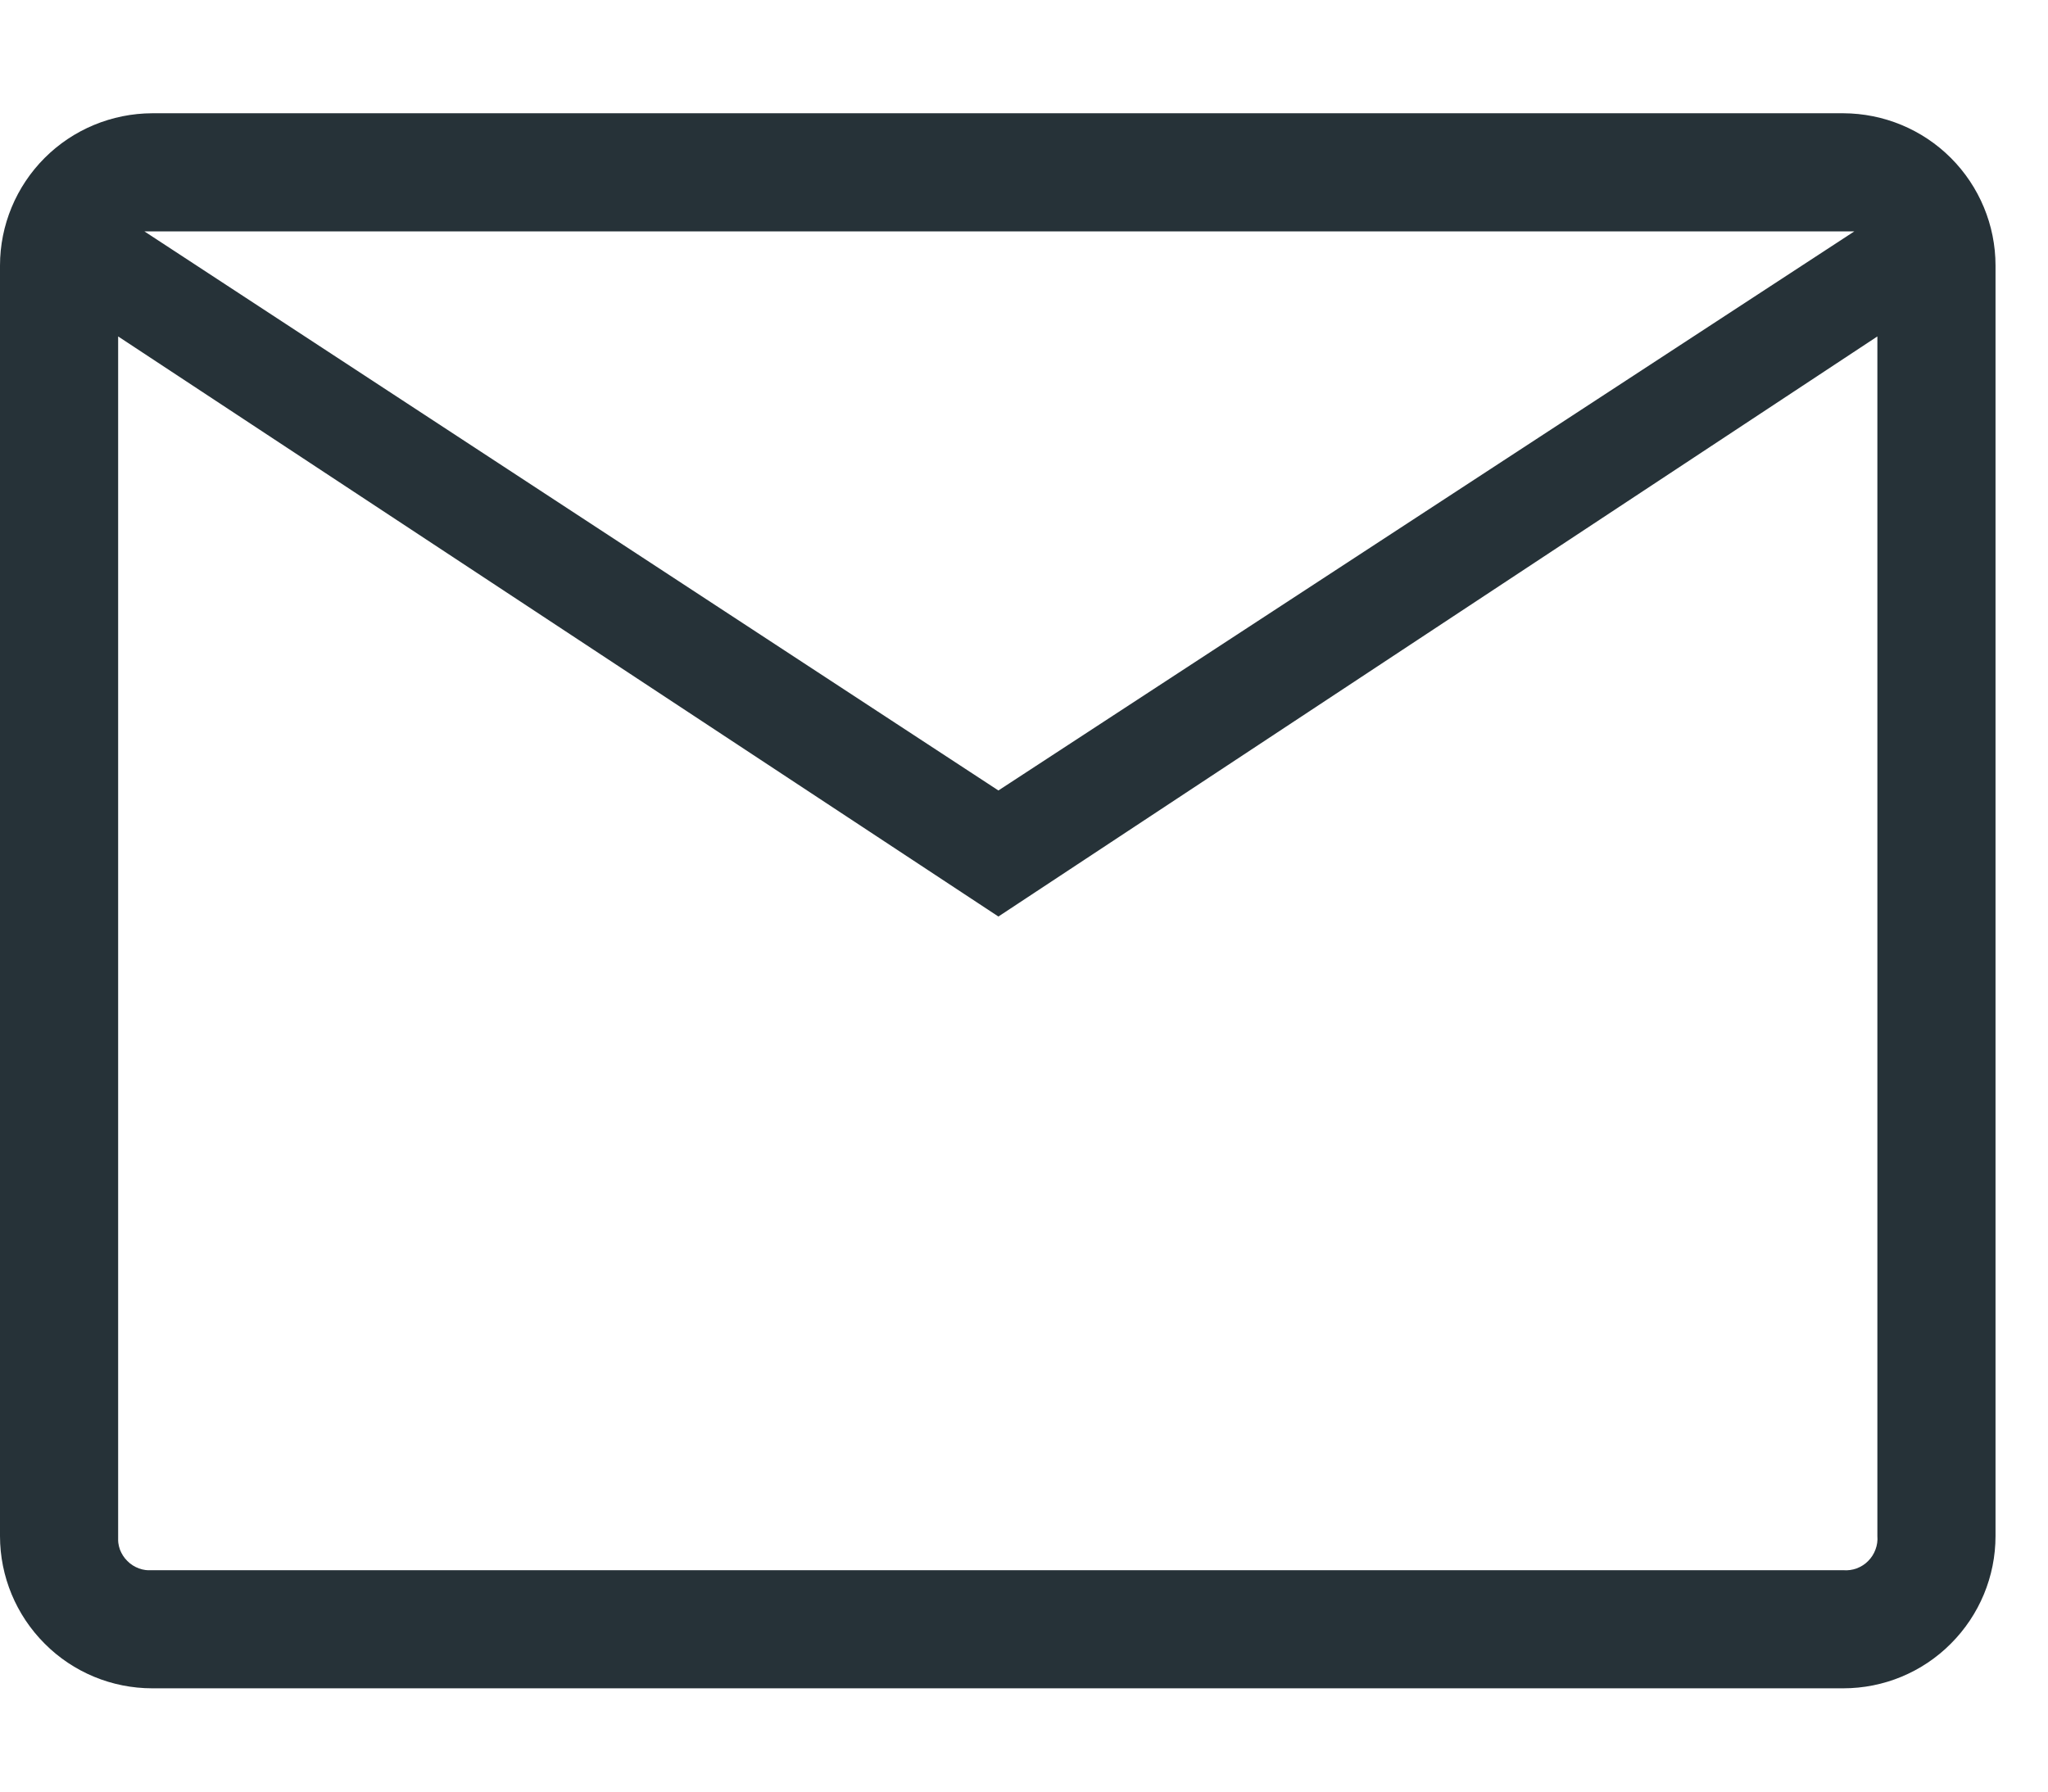
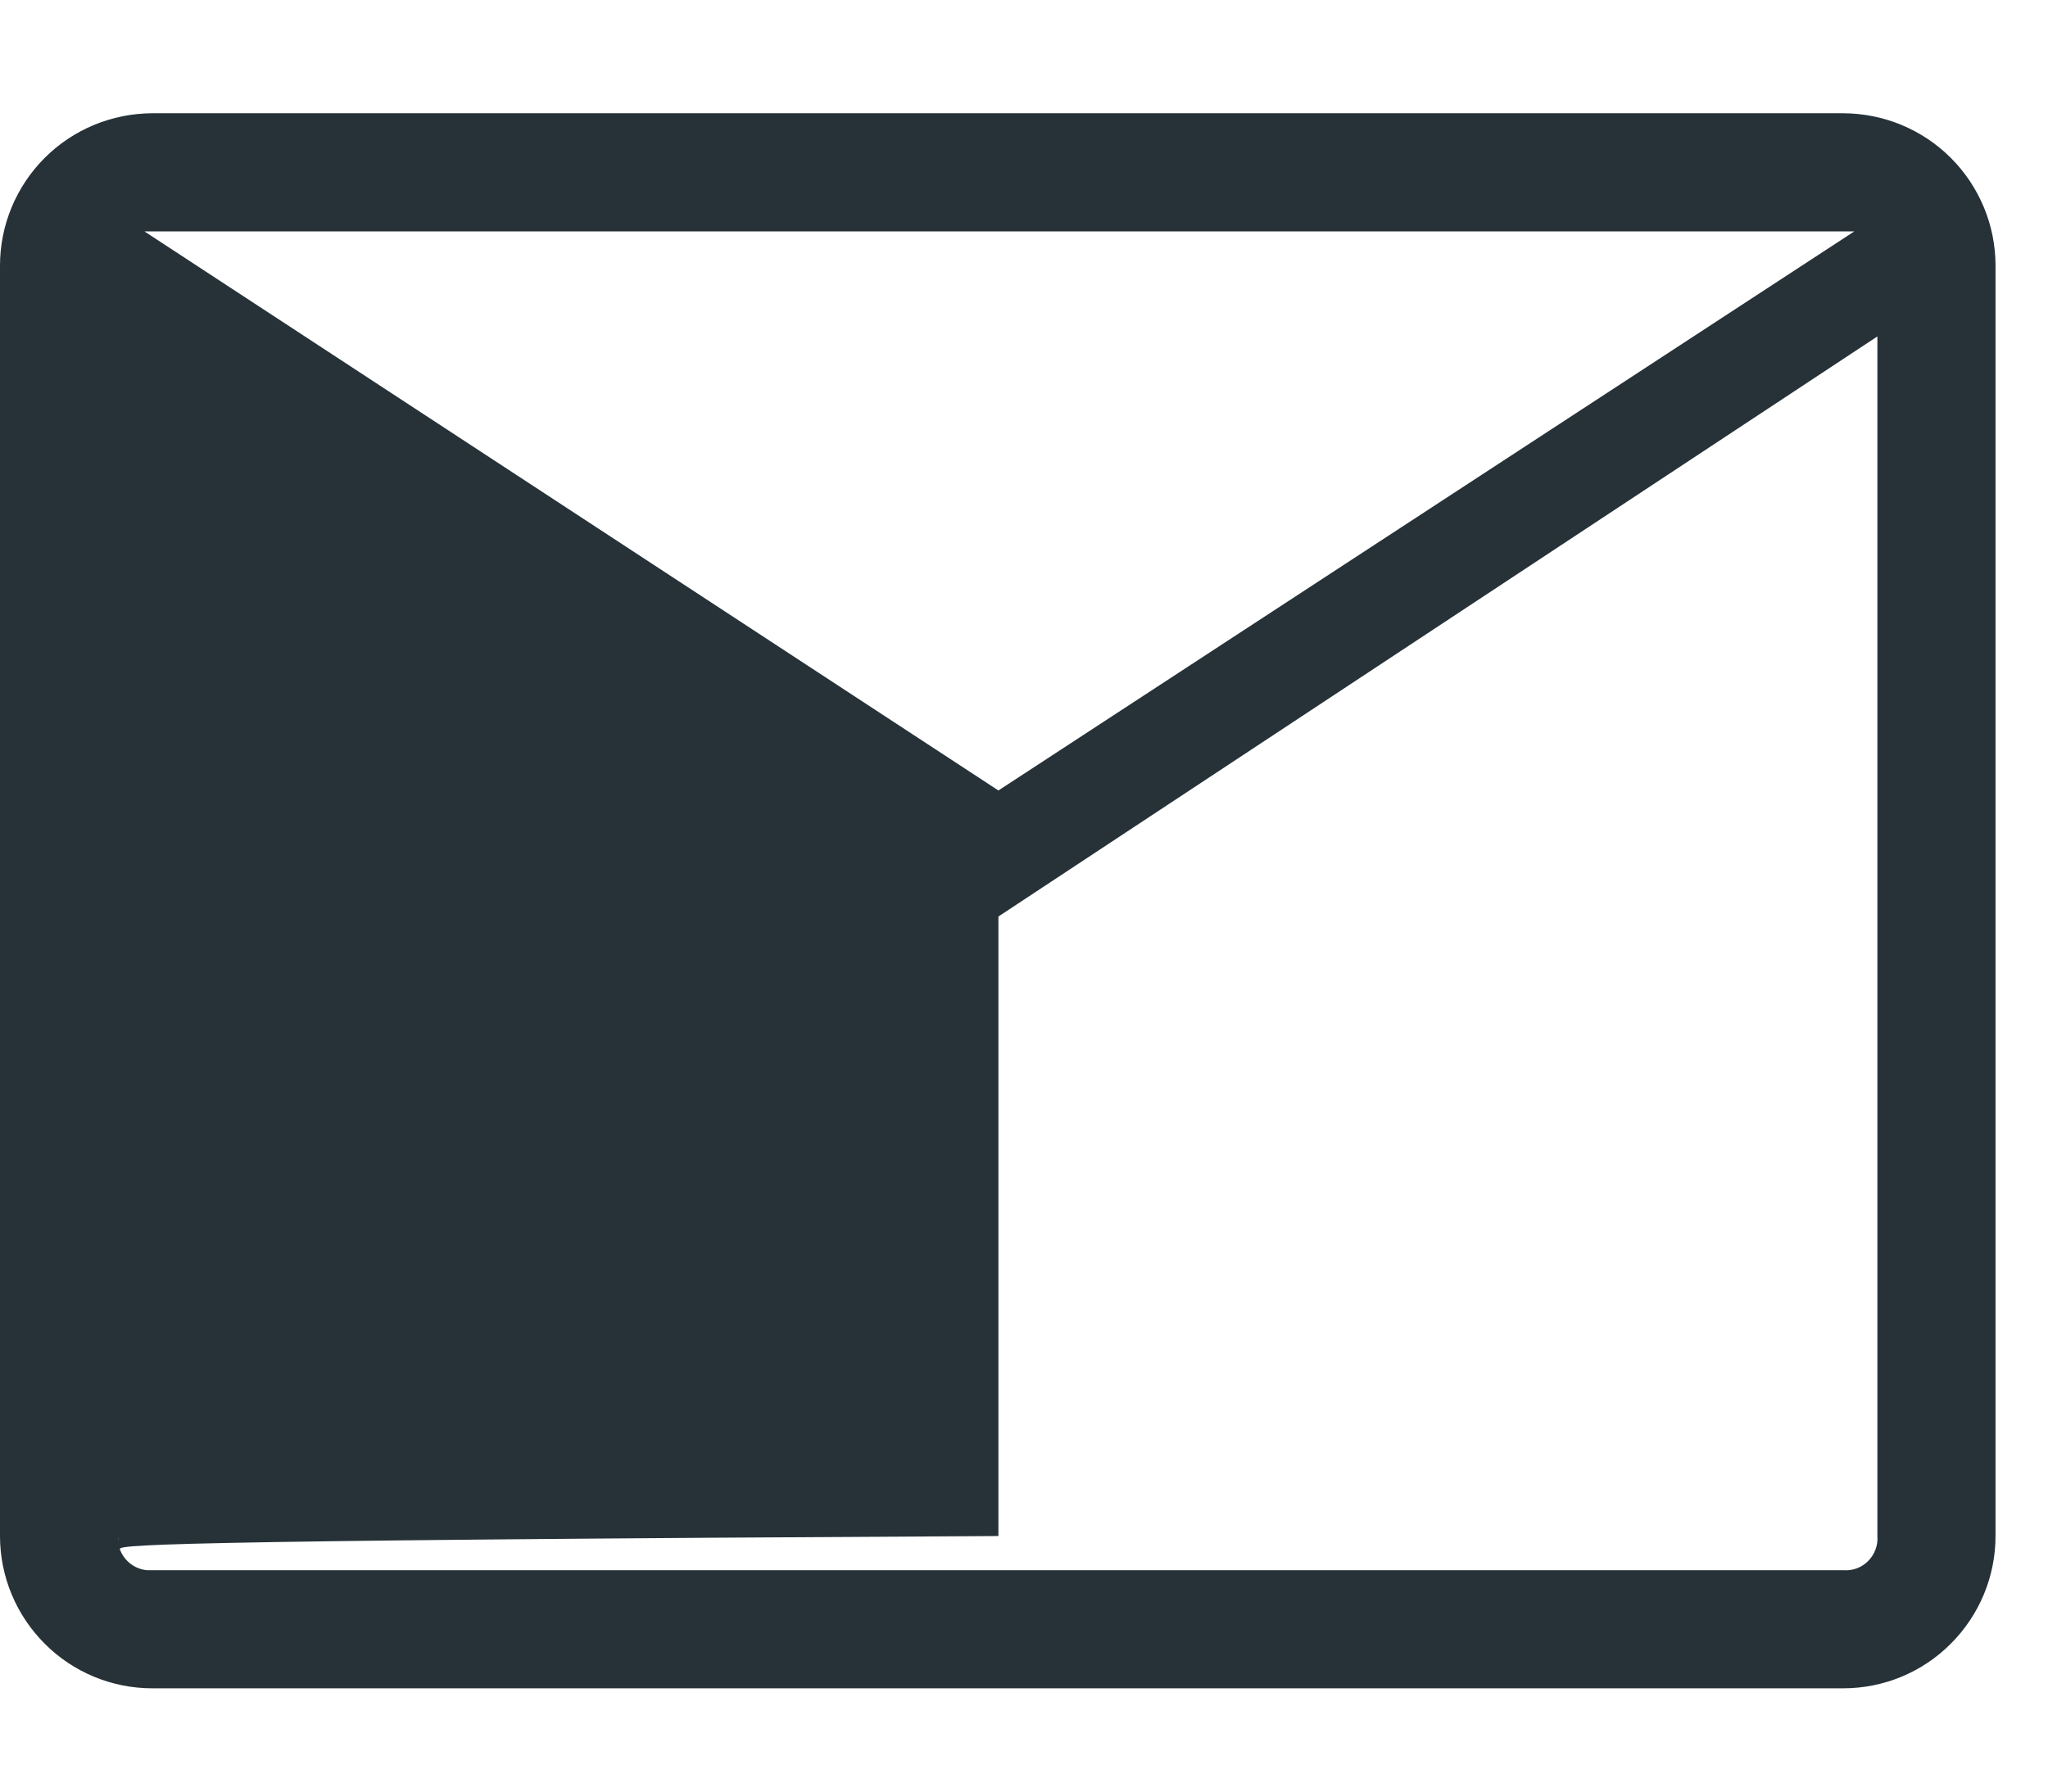
<svg xmlns="http://www.w3.org/2000/svg" width="16" height="14" viewBox="0 0 16 14" fill="none">
-   <path d="M1.19 13.193C0.874 13.193 0.572 13.068 0.349 12.844C0.126 12.621 0 12.319 0 12.003V2.075C0 1.76 0.126 1.457 0.349 1.234C0.572 1.011 0.874 0.886 1.19 0.885H14.4C14.716 0.886 15.018 1.011 15.241 1.234C15.464 1.457 15.59 1.76 15.59 2.075V12.003C15.59 12.319 15.464 12.621 15.241 12.844C15.018 13.068 14.716 13.193 14.4 13.193H1.19ZM7.8 7.162L0.923 2.629V12.003C0.92 12.039 0.925 12.075 0.937 12.109C0.95 12.142 0.969 12.173 0.995 12.198C1.02 12.224 1.051 12.243 1.085 12.256C1.118 12.268 1.154 12.273 1.19 12.27H14.4C14.436 12.273 14.472 12.268 14.505 12.256C14.539 12.243 14.57 12.224 14.595 12.198C14.62 12.173 14.64 12.142 14.652 12.109C14.665 12.075 14.67 12.039 14.667 12.003V2.629L7.8 7.162ZM7.8 6.177L14.487 1.808H1.128L7.8 6.177ZM0.923 2.629V12.003C0.92 12.039 0.925 12.075 0.937 12.109C0.95 12.142 0.969 12.173 0.995 12.198C1.02 12.224 1.051 12.243 1.085 12.256C1.118 12.268 1.154 12.273 1.19 12.27H0.923V2.629Z" fill="#263238" />
+   <path d="M1.19 13.193C0.874 13.193 0.572 13.068 0.349 12.844C0.126 12.621 0 12.319 0 12.003V2.075C0 1.76 0.126 1.457 0.349 1.234C0.572 1.011 0.874 0.886 1.19 0.885H14.4C14.716 0.886 15.018 1.011 15.241 1.234C15.464 1.457 15.59 1.76 15.59 2.075V12.003C15.59 12.319 15.464 12.621 15.241 12.844C15.018 13.068 14.716 13.193 14.4 13.193H1.19ZM7.8 7.162L0.923 2.629V12.003C0.92 12.039 0.925 12.075 0.937 12.109C0.95 12.142 0.969 12.173 0.995 12.198C1.02 12.224 1.051 12.243 1.085 12.256C1.118 12.268 1.154 12.273 1.19 12.27H14.4C14.436 12.273 14.472 12.268 14.505 12.256C14.539 12.243 14.57 12.224 14.595 12.198C14.62 12.173 14.64 12.142 14.652 12.109C14.665 12.075 14.67 12.039 14.667 12.003V2.629L7.8 7.162ZM7.8 6.177L14.487 1.808H1.128L7.8 6.177ZV12.003C0.92 12.039 0.925 12.075 0.937 12.109C0.95 12.142 0.969 12.173 0.995 12.198C1.02 12.224 1.051 12.243 1.085 12.256C1.118 12.268 1.154 12.273 1.19 12.27H0.923V2.629Z" fill="#263238" />
</svg>